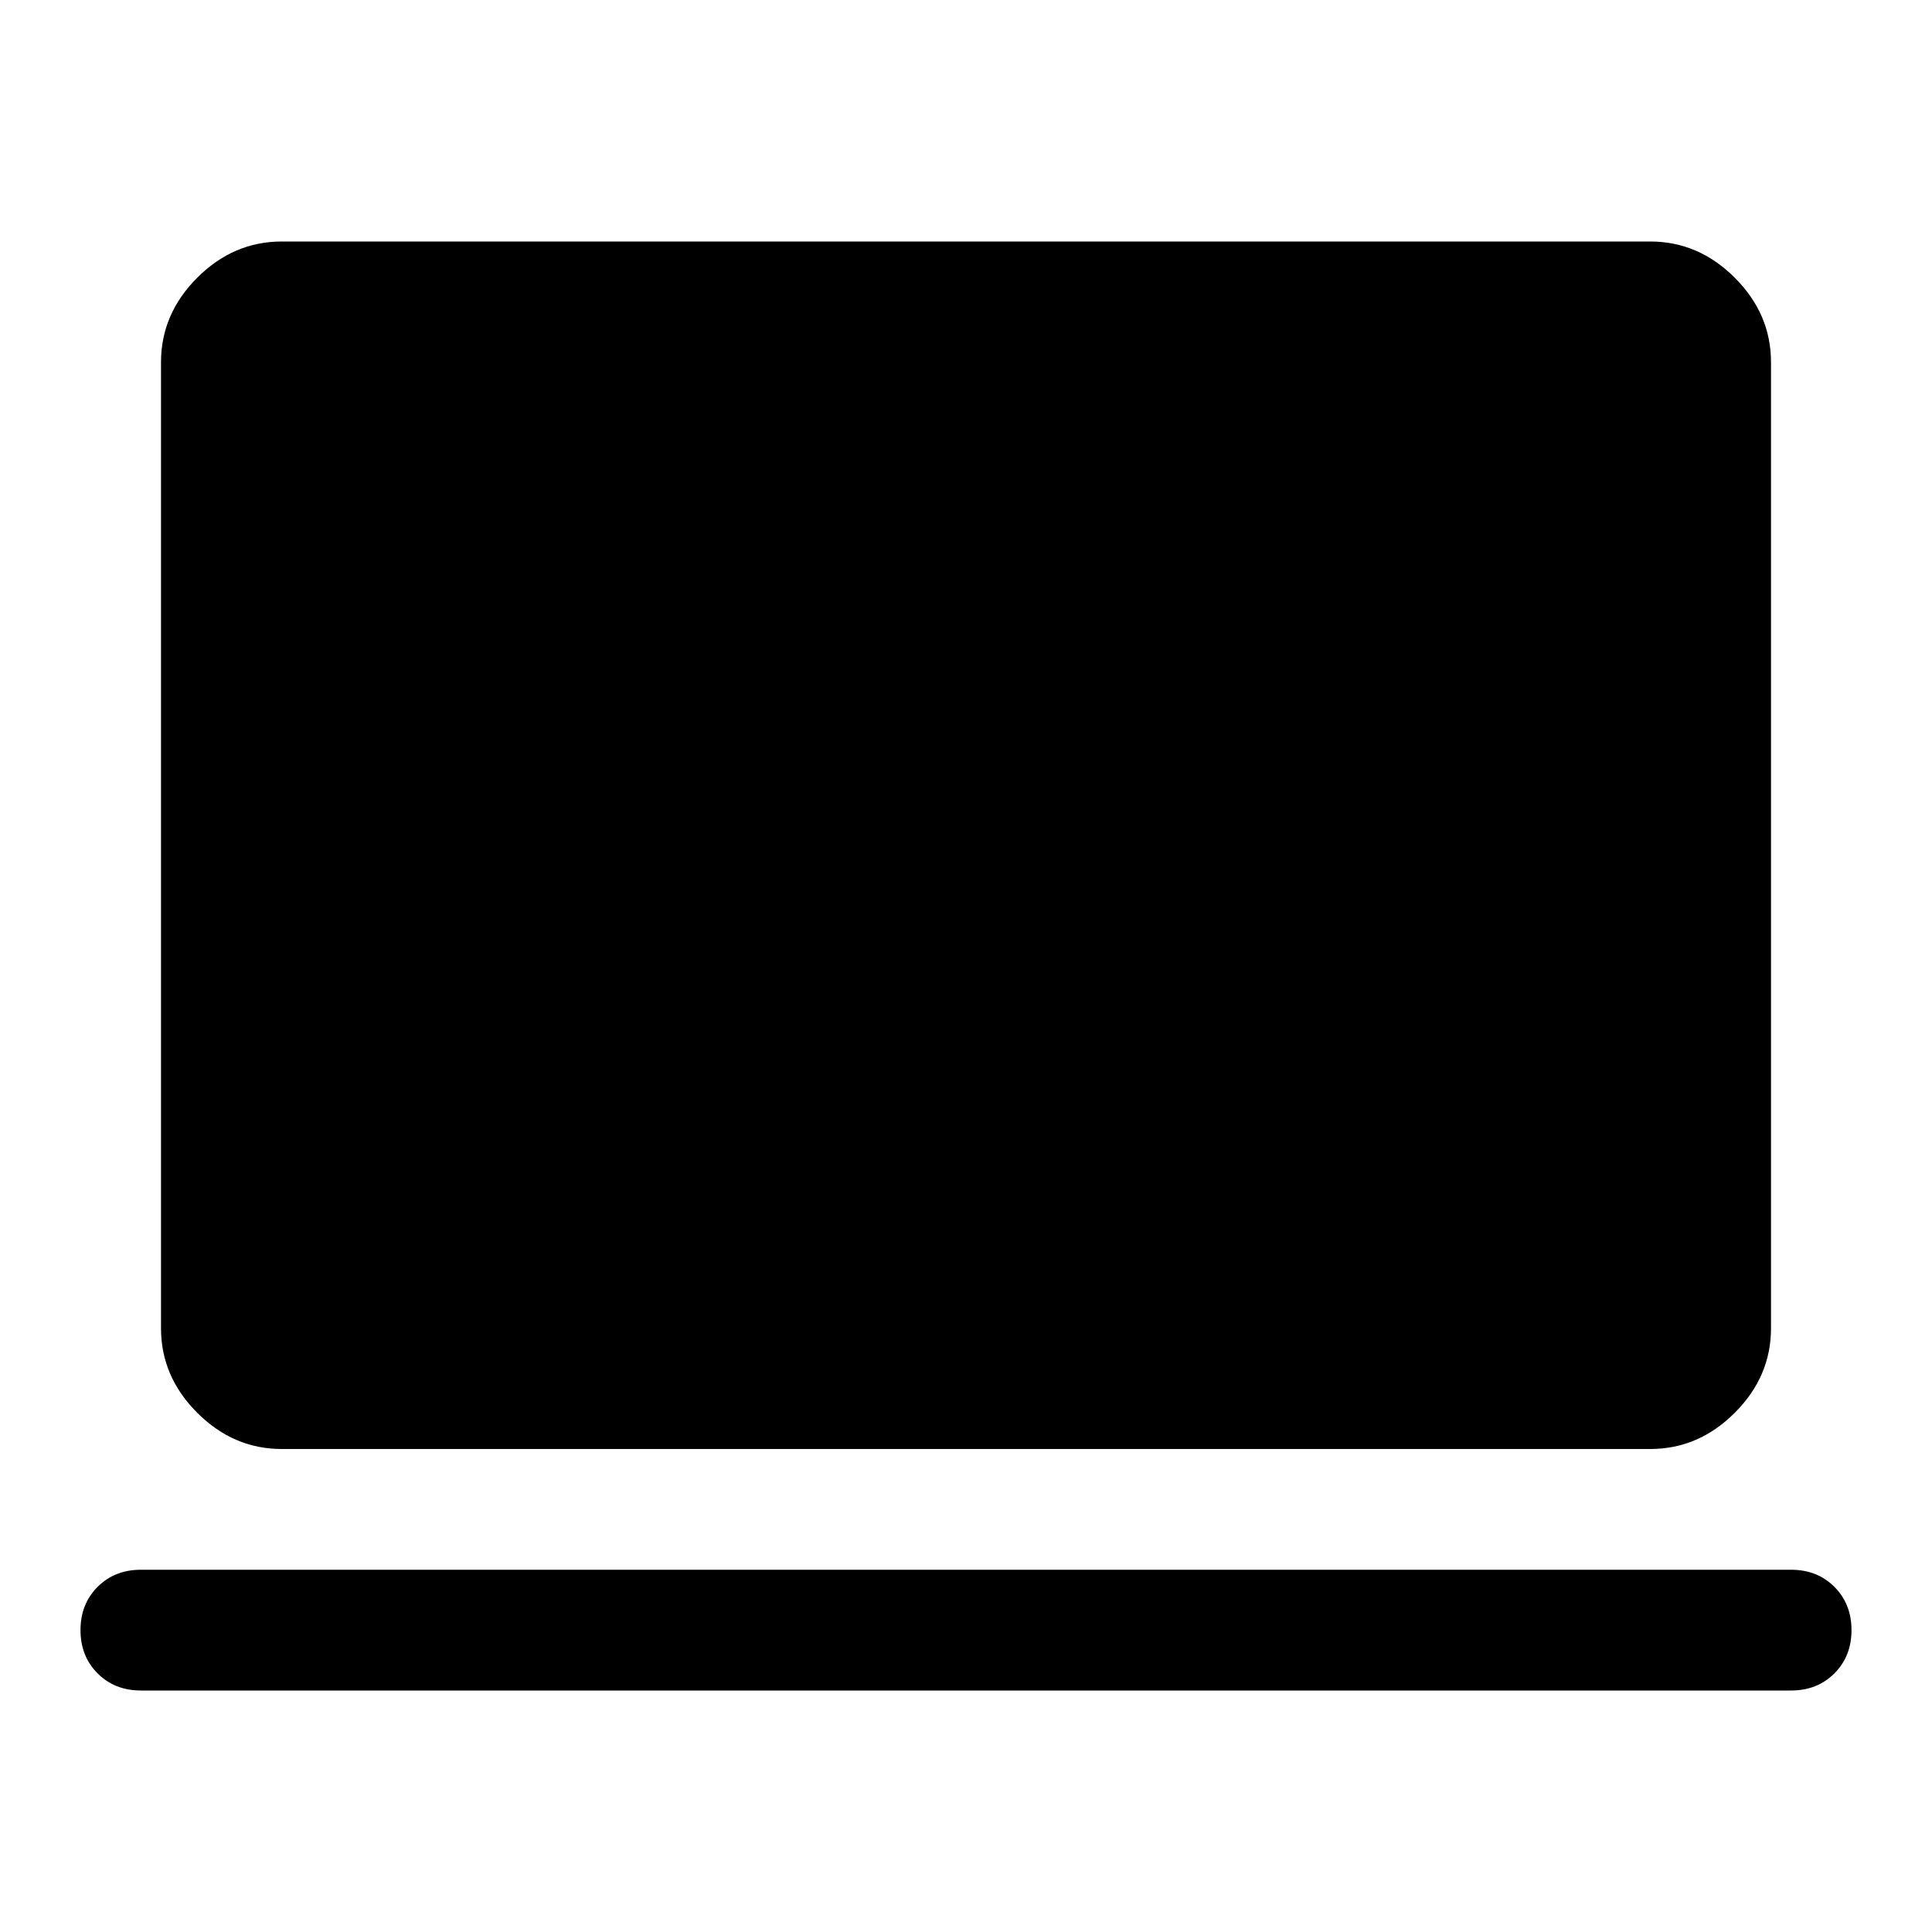
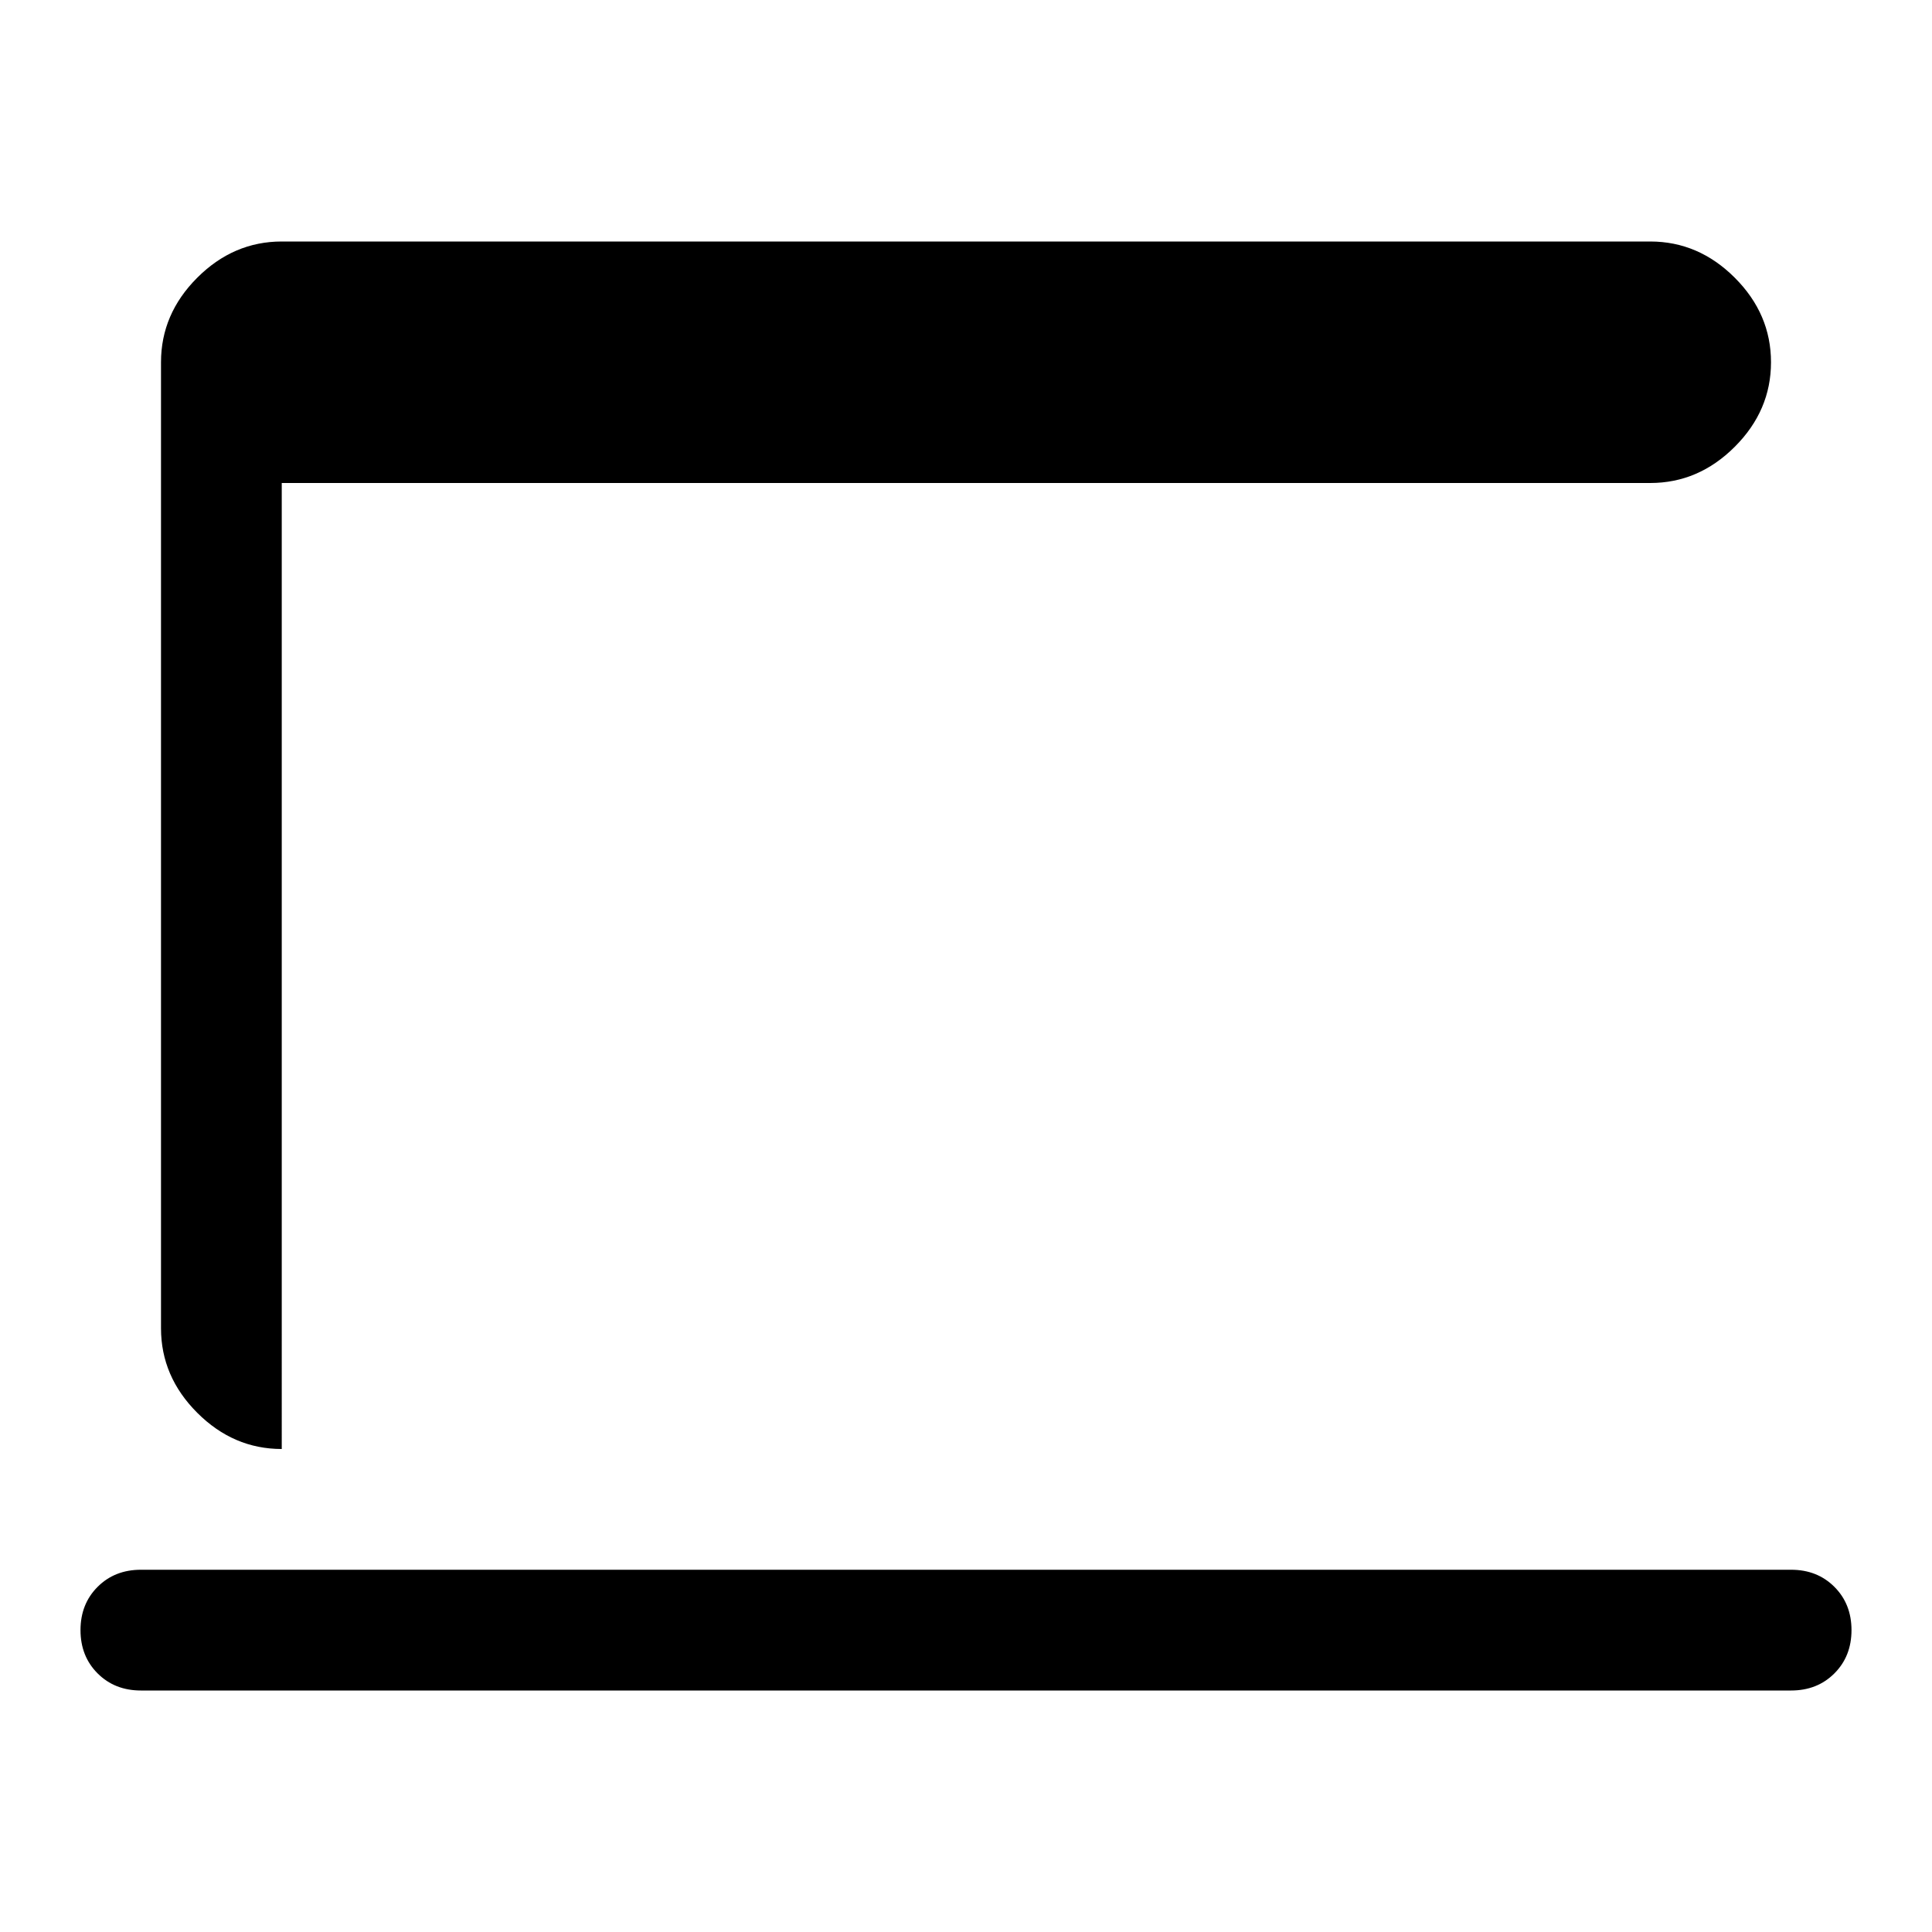
<svg xmlns="http://www.w3.org/2000/svg" width="48" height="48" viewBox="0 -960 960 960">
-   <path d="M70-120q-13 0-21.5-8.5T40-150q0-13 8.5-21.5T70-180h820q13 0 21.5 8.5T920-150q0 13-8.5 21.5T890-120H70Zm70-120q-24 0-42-18t-18-42v-480q0-24 18-42t42-18h680q24 0 42 18t18 42v480q0 24-18 42t-42 18H140Z" />
+   <path d="M70-120q-13 0-21.5-8.5T40-150q0-13 8.5-21.5T70-180h820q13 0 21.5 8.5T920-150q0 13-8.5 21.5T890-120H70Zm70-120q-24 0-42-18t-18-42v-480q0-24 18-42t42-18h680q24 0 42 18t18 42q0 24-18 42t-42 18H140Z" />
</svg>